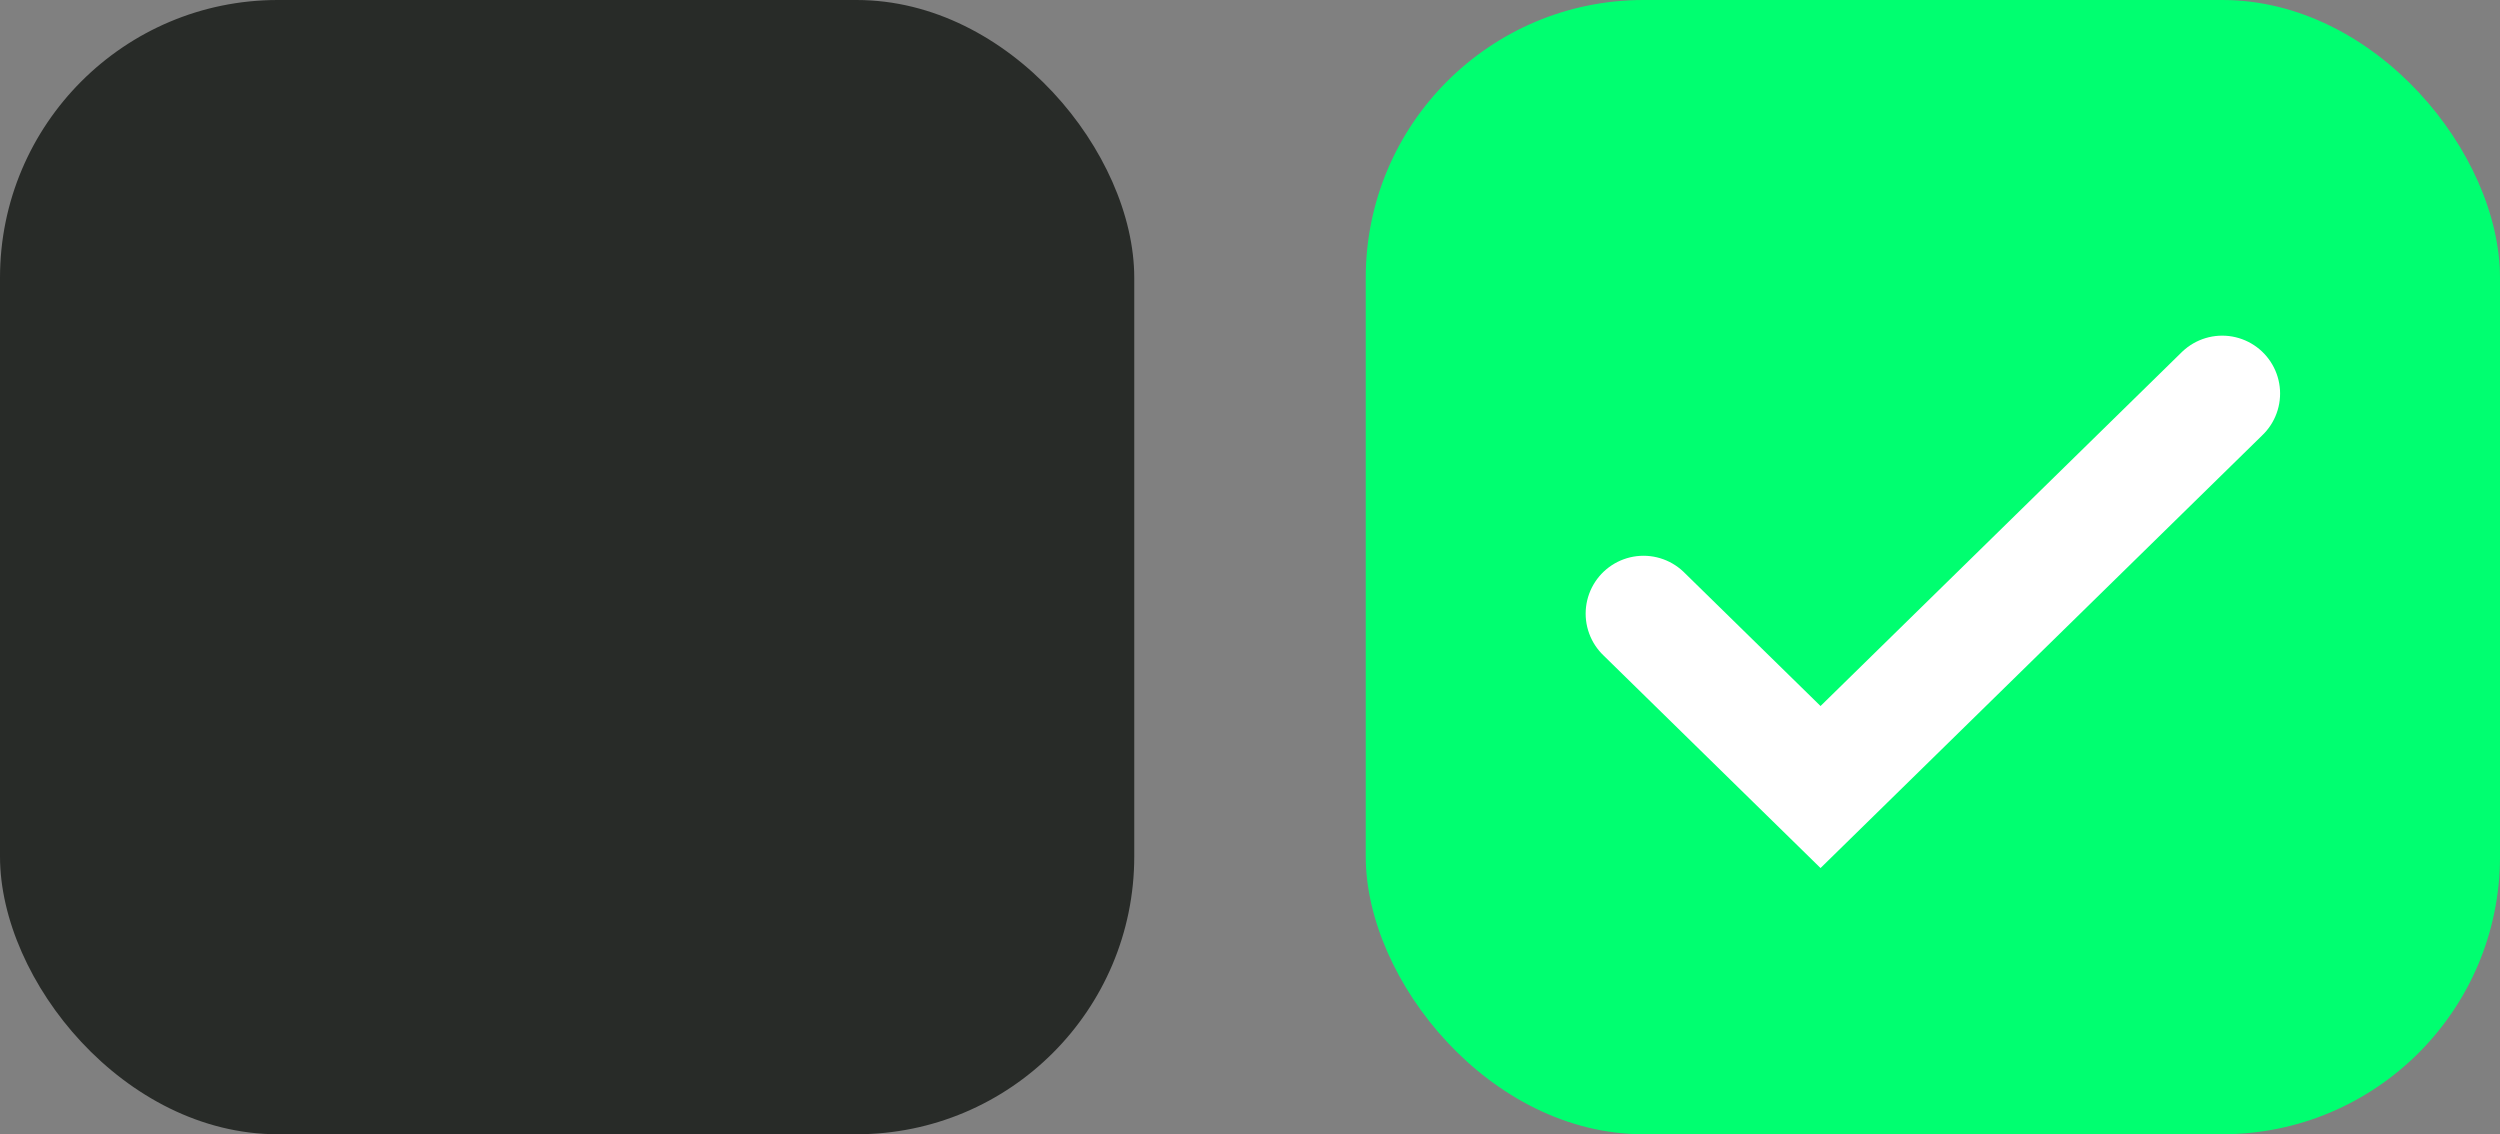
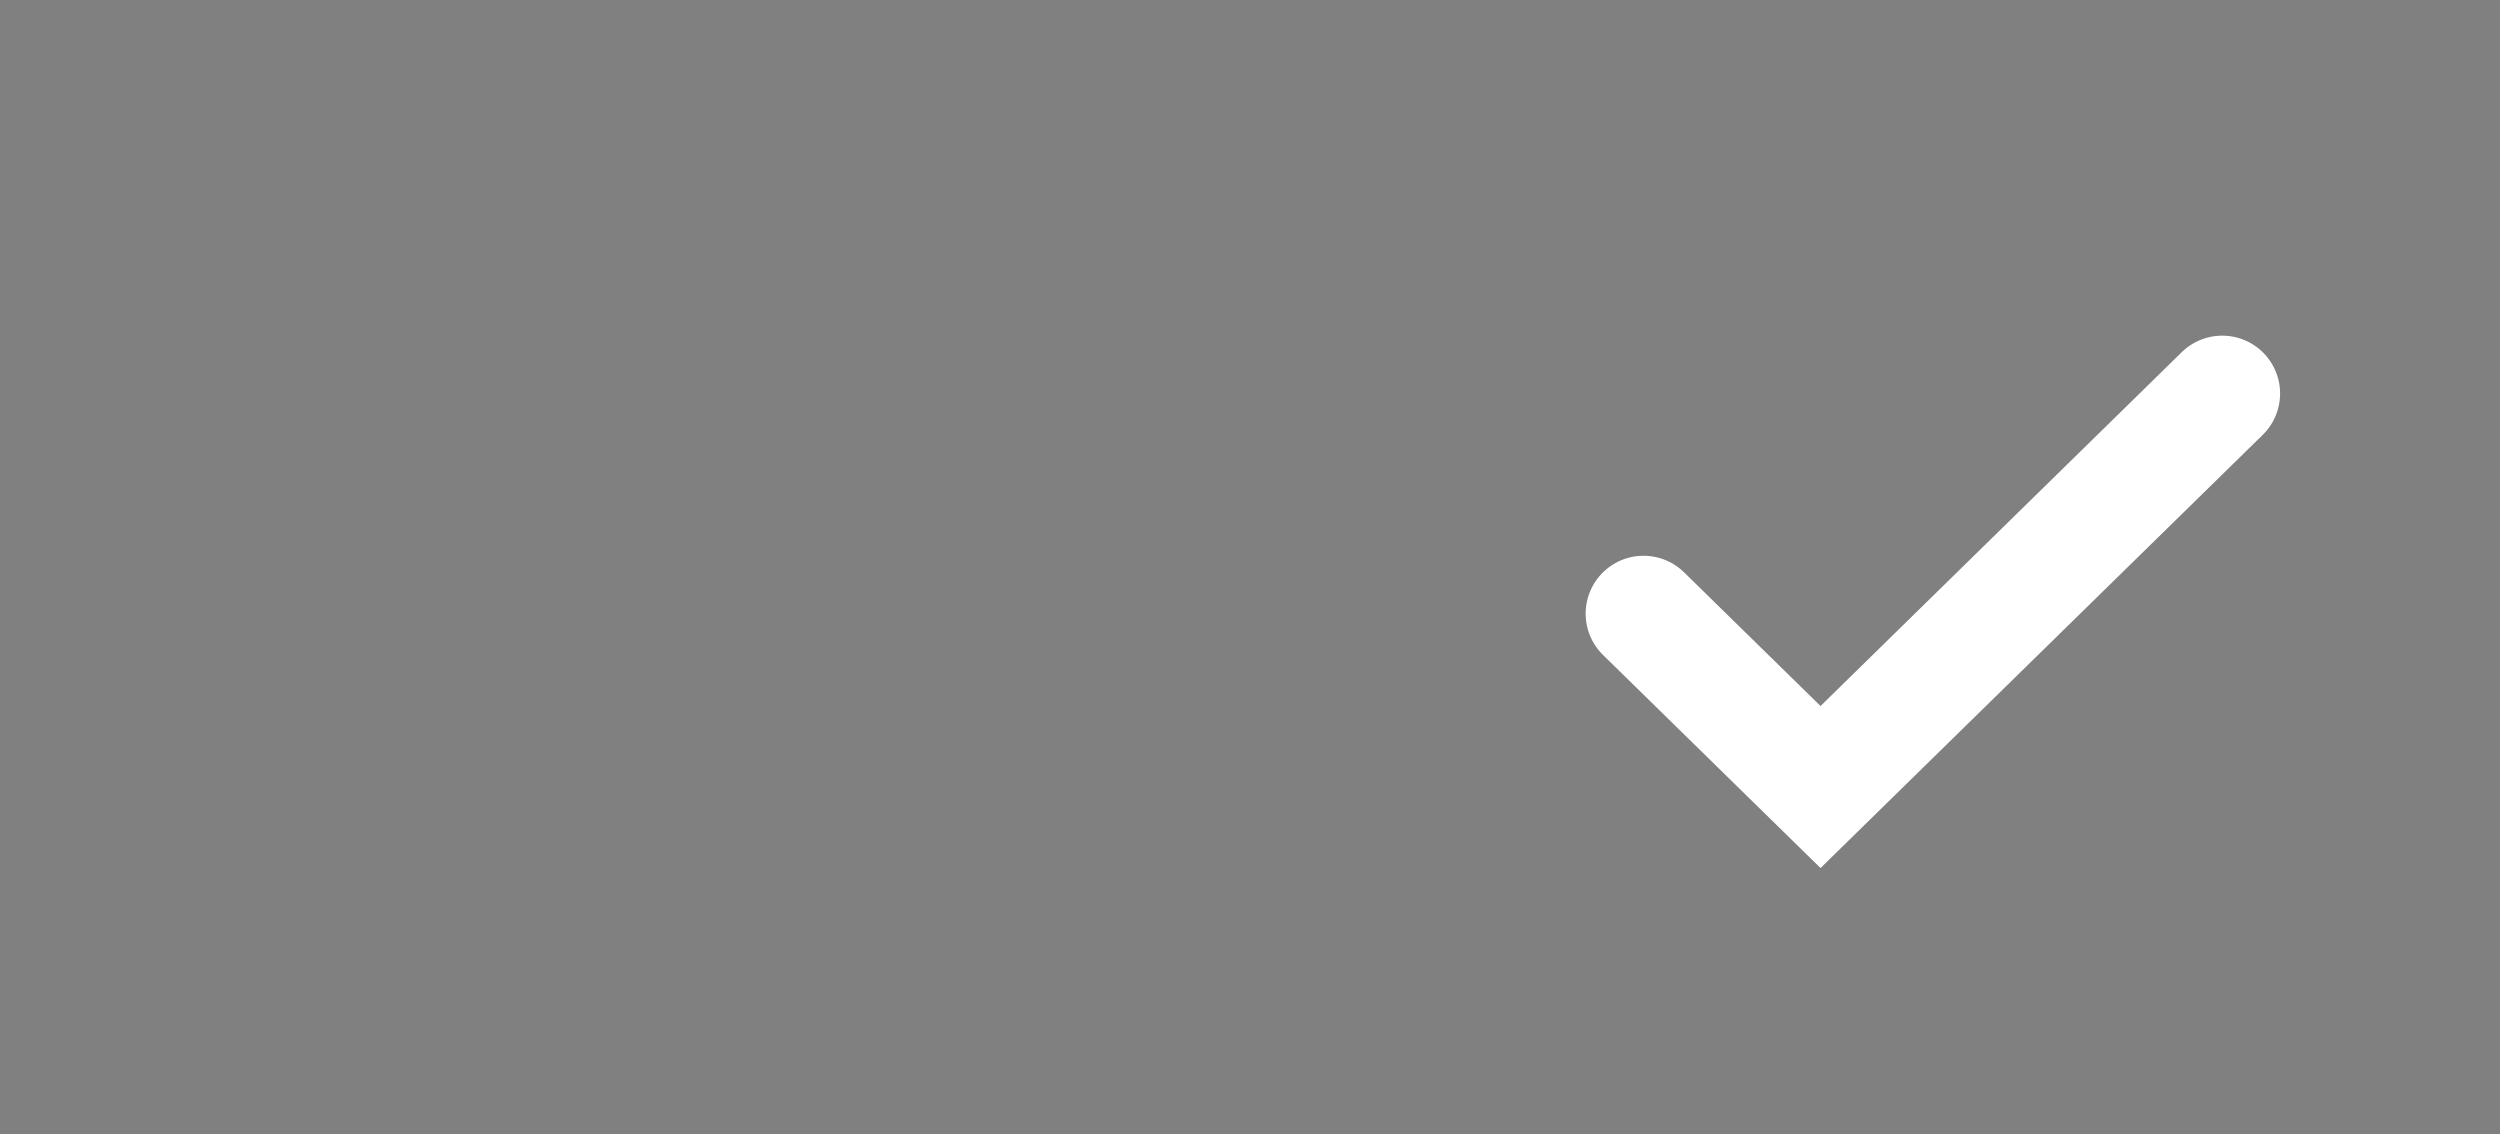
<svg xmlns="http://www.w3.org/2000/svg" width="108" height="49" fill="none">
  <rect width="100%" height="100%" fill="#808080" stroke="none" />
-   <rect width="49" height="49" fill="#282B28" rx="12" />
-   <rect width="49" height="49" x="59" fill="#00FF70" rx="12" />
  <path stroke="#fff" stroke-linecap="round" stroke-width="5" d="M71 26.509 78.647 34 96 17" />
</svg>